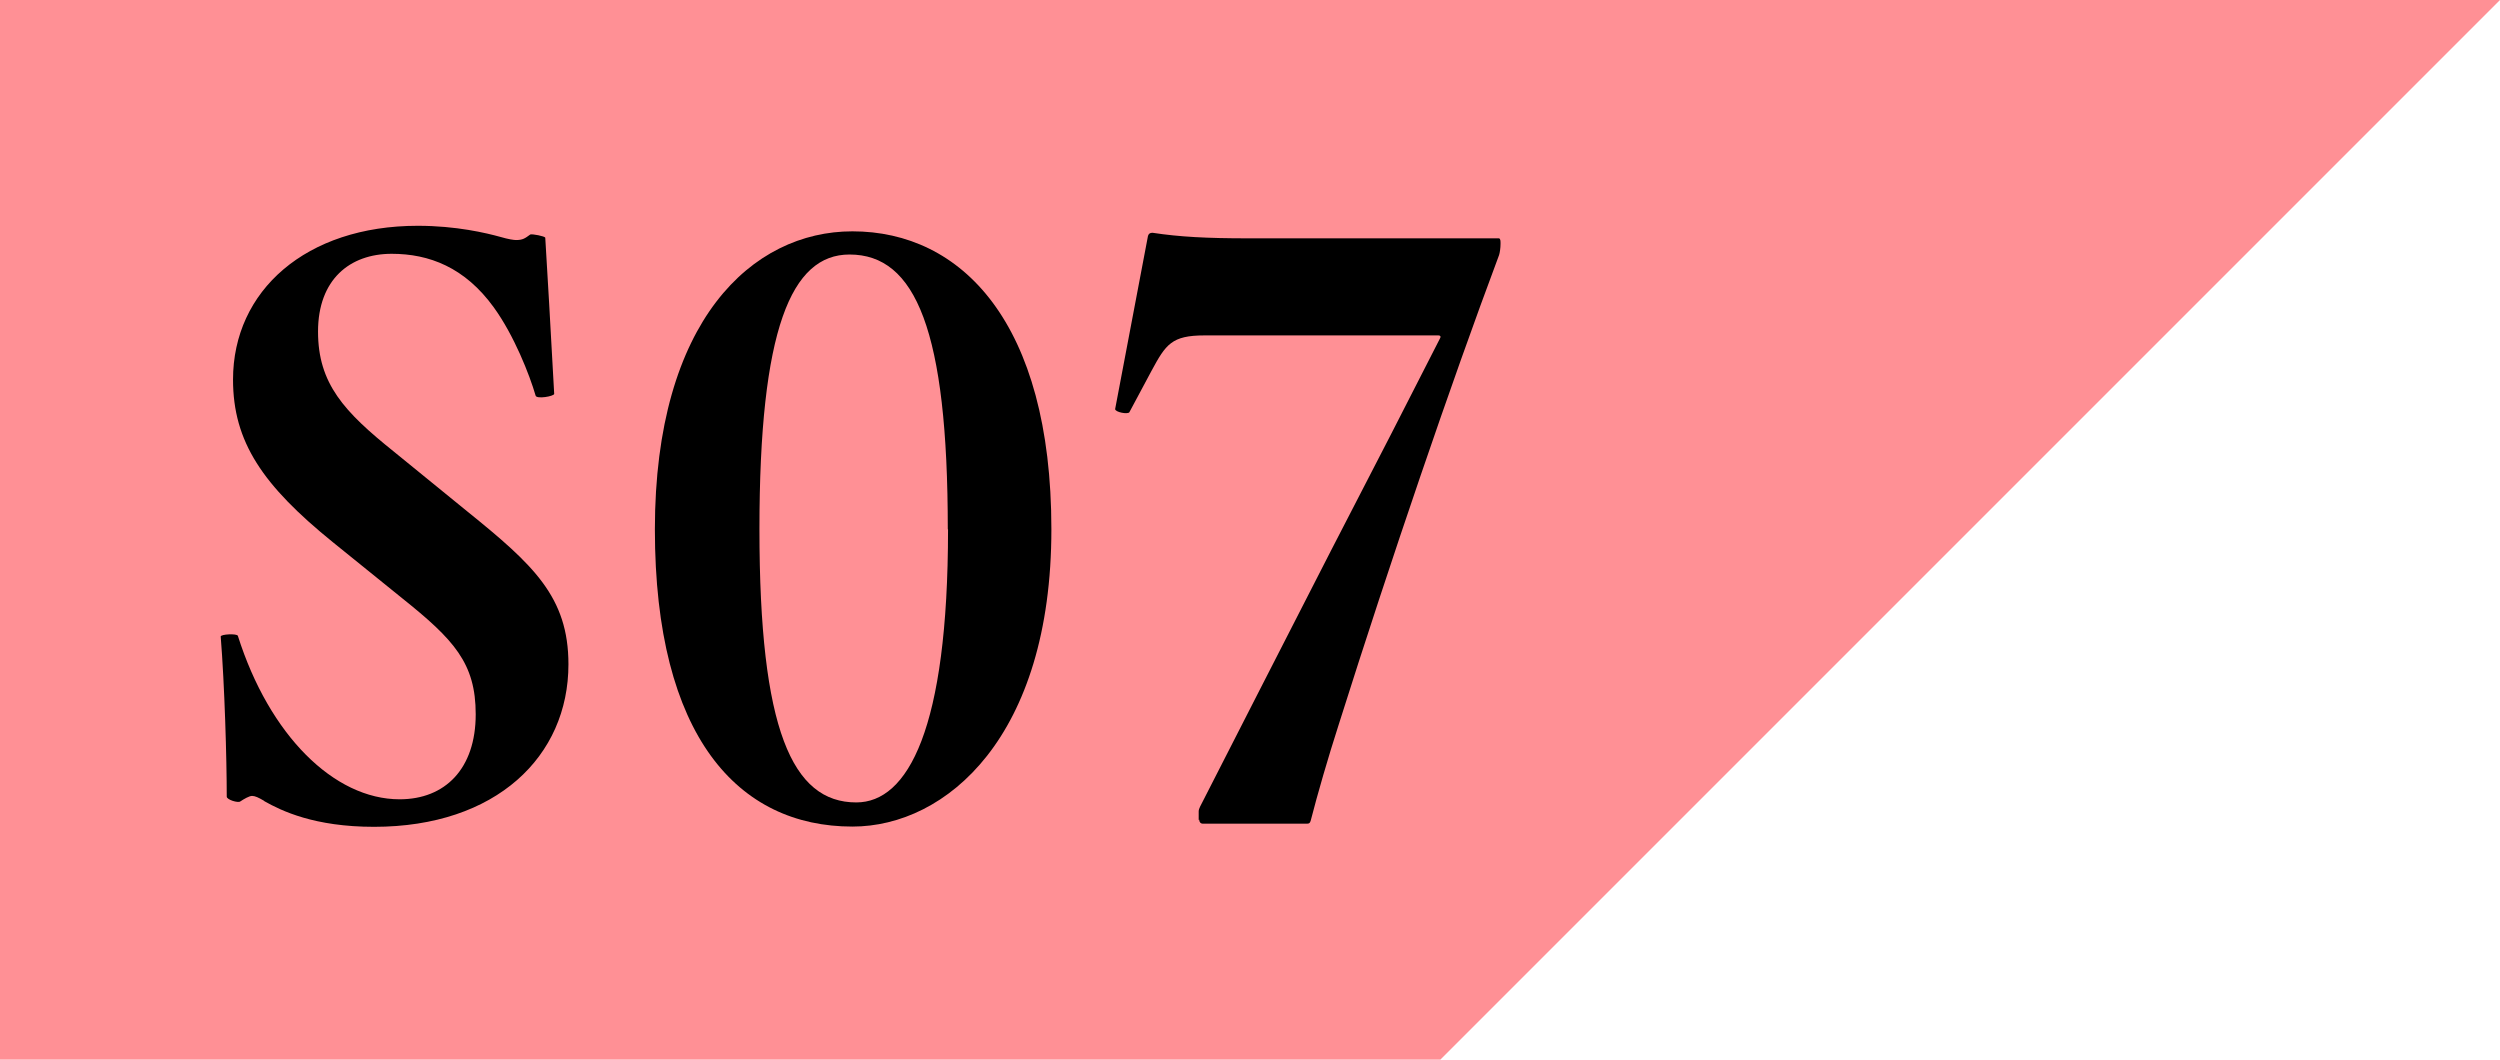
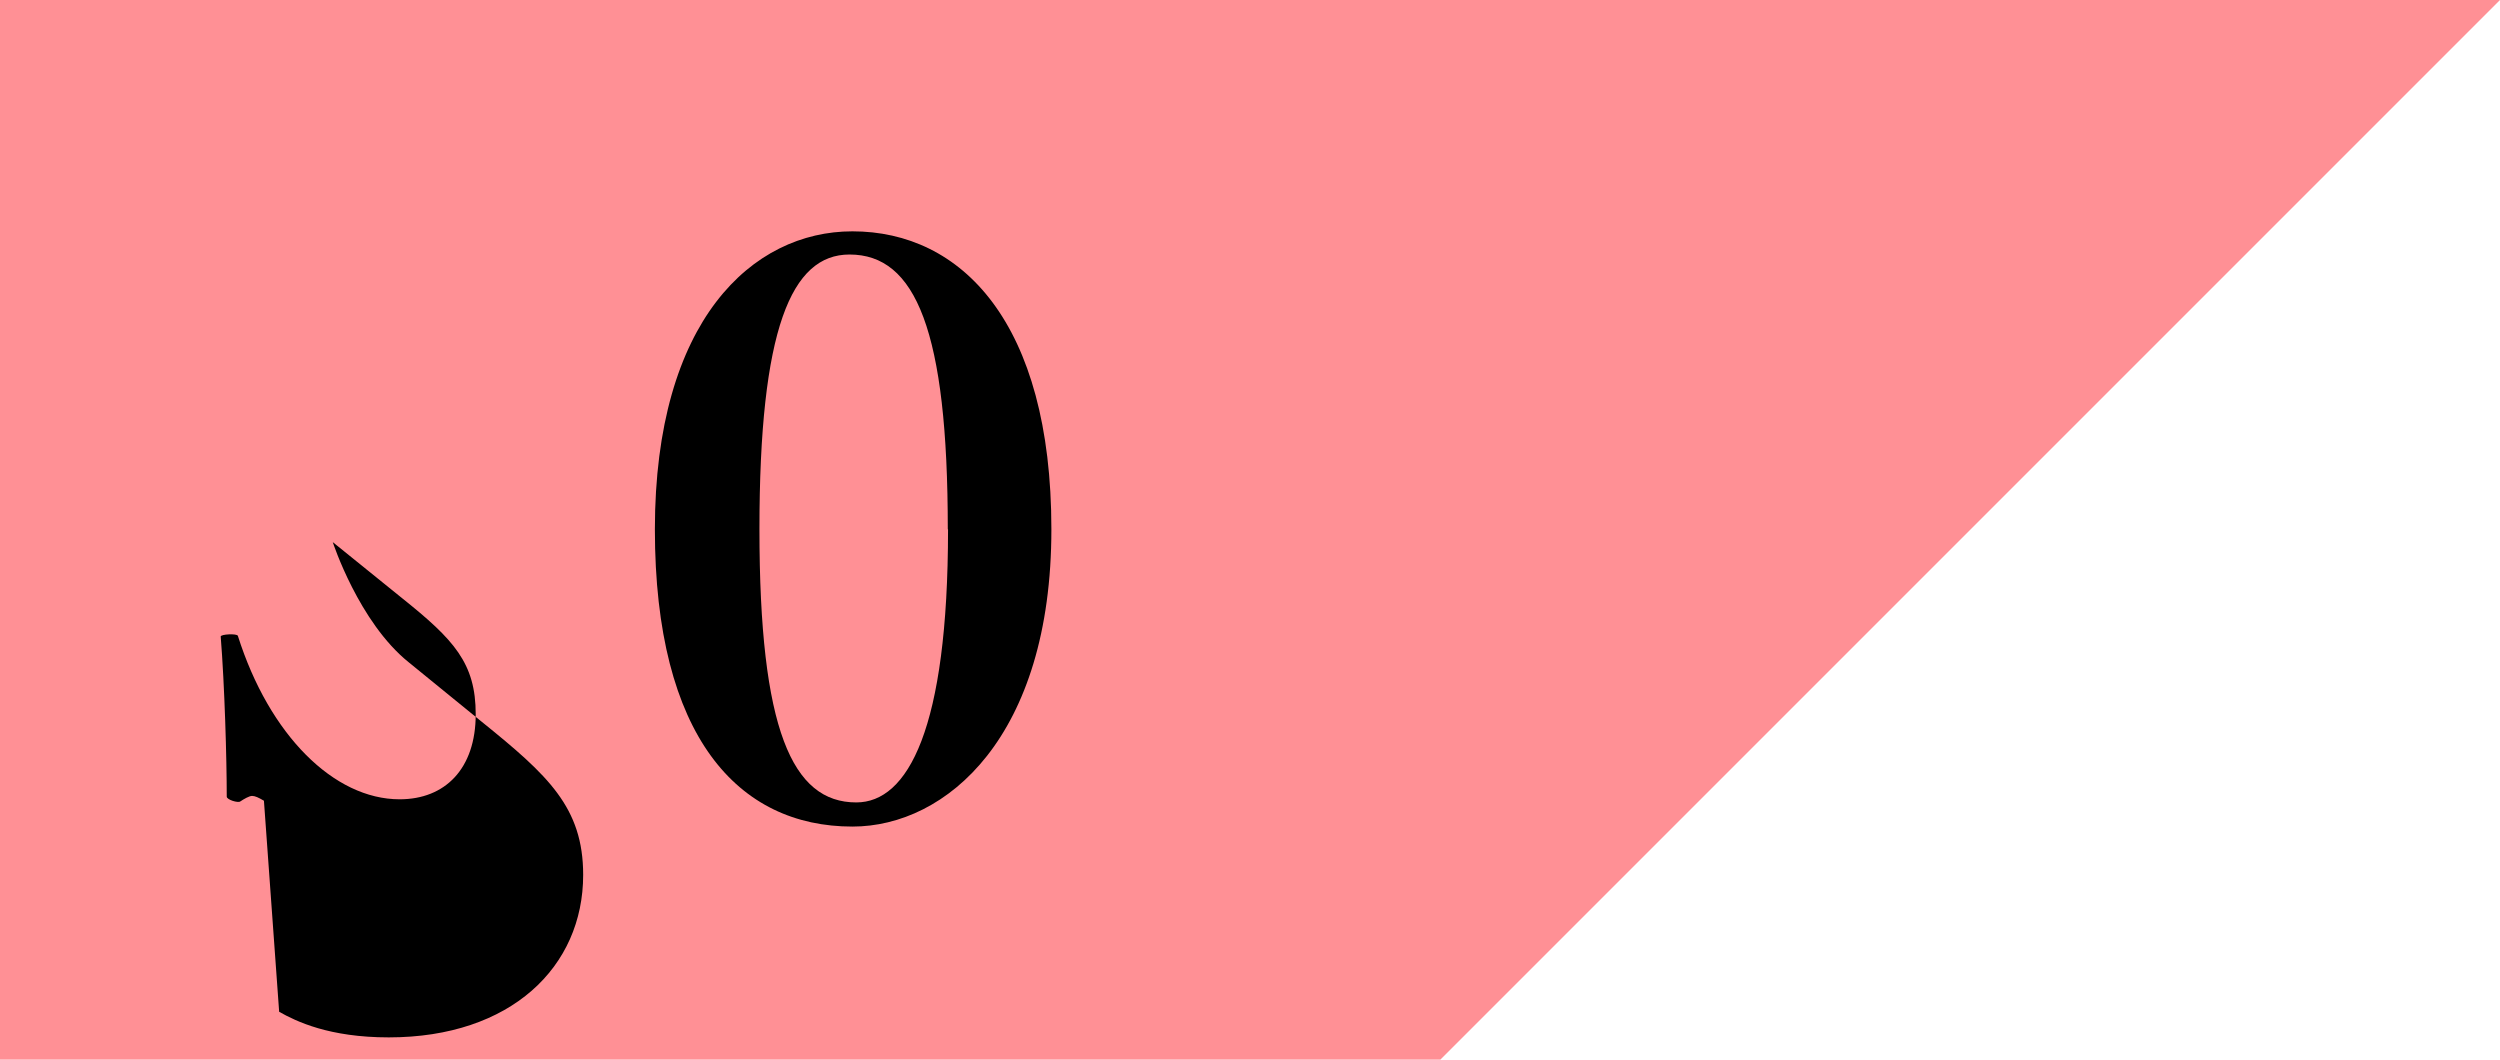
<svg xmlns="http://www.w3.org/2000/svg" id="_レイヤー_2" data-name="レイヤー 2" viewBox="0 0 103.53 43.88">
  <defs>
    <style>
      .cls-1 {
        fill: #ff9095;
      }
    </style>
  </defs>
  <g id="_レイアウト" data-name="レイアウト">
    <g>
      <polygon class="cls-1" points="59.65 0 0 0 0 43.88 59.65 43.88 103.53 0 59.65 0" />
      <g>
-         <path d="M10.93,33.16c-.22-.13-.37-.2-.49-.2s-.34.13-.49.23c-.09.07-.56-.07-.56-.2,0-1.59-.09-4.64-.25-6.63,0-.1.68-.13.71-.03,1.3,4.11,3.98,6.77,6.7,6.77,1.88,0,3.15-1.26,3.15-3.52,0-2.12-.9-3.09-3.05-4.81l-2.87-2.32c-2.9-2.35-4.13-4.15-4.13-6.73,0-3.68,3.02-6.37,7.65-6.37,1.6,0,2.84.3,3.42.46.34.1.56.13.65.13.28,0,.37-.07.59-.23.09-.03.59.07.62.13.09,1.53.22,3.65.37,6.47,0,.1-.74.23-.77.07-.25-.86-.89-2.49-1.73-3.65-1.2-1.66-2.68-2.22-4.23-2.22-1.73,0-3.05,1.06-3.05,3.22s1.08,3.32,3.15,4.98l3.02,2.46c2.75,2.22,4.2,3.55,4.2,6.34,0,3.81-2.99,6.73-8.05,6.73-2.47,0-3.83-.66-4.54-1.06Z" />
+         <path d="M10.93,33.16c-.22-.13-.37-.2-.49-.2s-.34.13-.49.23c-.09.07-.56-.07-.56-.2,0-1.59-.09-4.64-.25-6.63,0-.1.68-.13.71-.03,1.3,4.11,3.98,6.77,6.7,6.77,1.88,0,3.15-1.26,3.15-3.52,0-2.12-.9-3.09-3.05-4.81l-2.87-2.32s1.08,3.32,3.15,4.98l3.02,2.46c2.75,2.22,4.2,3.55,4.2,6.34,0,3.81-2.99,6.73-8.05,6.73-2.47,0-3.83-.66-4.54-1.06Z" />
        <path d="M27.12,21.92c0-8.66,4.04-12.34,8.18-12.34,4.5,0,8.24,3.75,8.24,12.34s-4.35,12.31-8.24,12.31c-4.72,0-8.18-3.71-8.18-12.31ZM39.25,21.92c0-8.23-1.33-11.38-4.07-11.38-2.41,0-3.73,3.08-3.73,11.38s1.36,11.31,4.01,11.31c2.13,0,3.8-3.02,3.8-11.31Z" />
-         <path d="M49.64,33.96v-.36c0-.07.03-.13.06-.2,1.39-2.72,3.42-6.7,5.43-10.62,1.7-3.28,3.39-6.57,4.5-8.76.06-.1,0-.13-.06-.13h-9.69c-1.36,0-1.6.37-2.19,1.46l-.92,1.72c-.06.1-.59,0-.59-.13l1.36-7.17c.03-.1.09-.13.19-.13,1.11.17,2.25.23,3.95.23h10.4c.06.03.06.1.06.23,0,.17-.03.37-.06.46-2.01,5.37-4.5,12.67-6.63,19.41-.46,1.43-.89,2.92-1.17,4.01-.03.1-.06.13-.15.13h-4.32c-.09,0-.15-.07-.15-.17Z" />
      </g>
    </g>
  </g>
</svg>